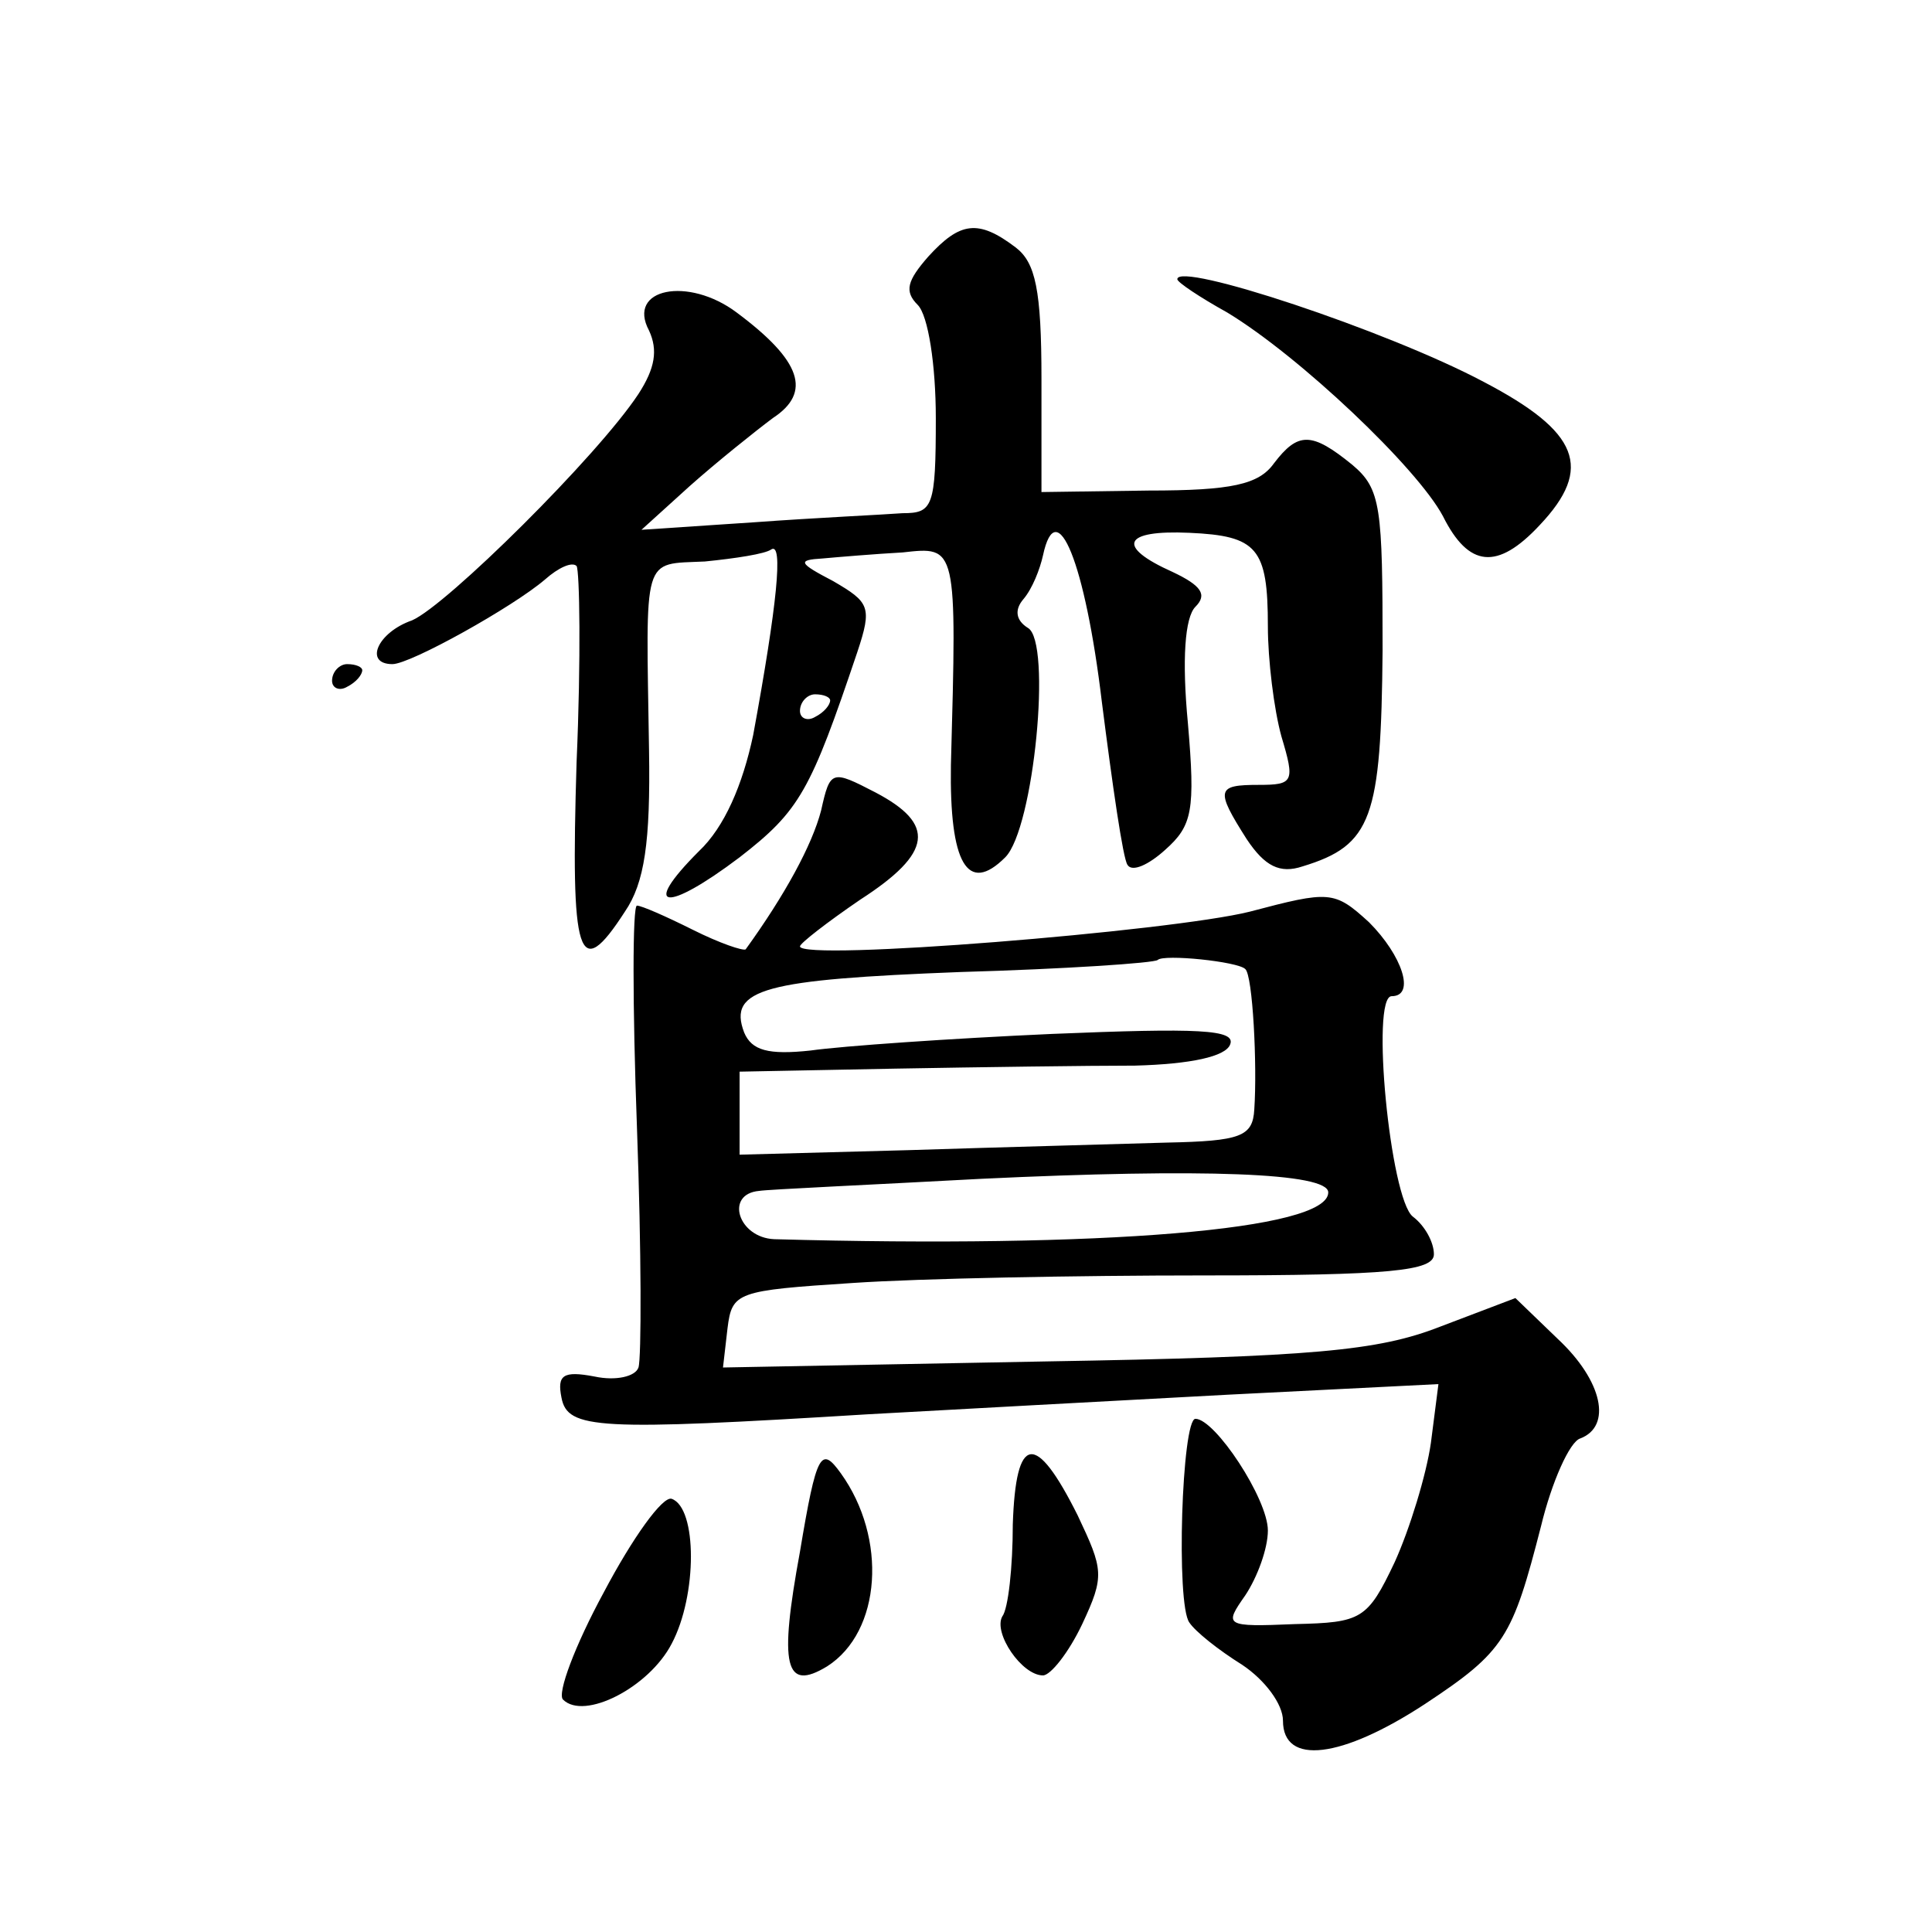
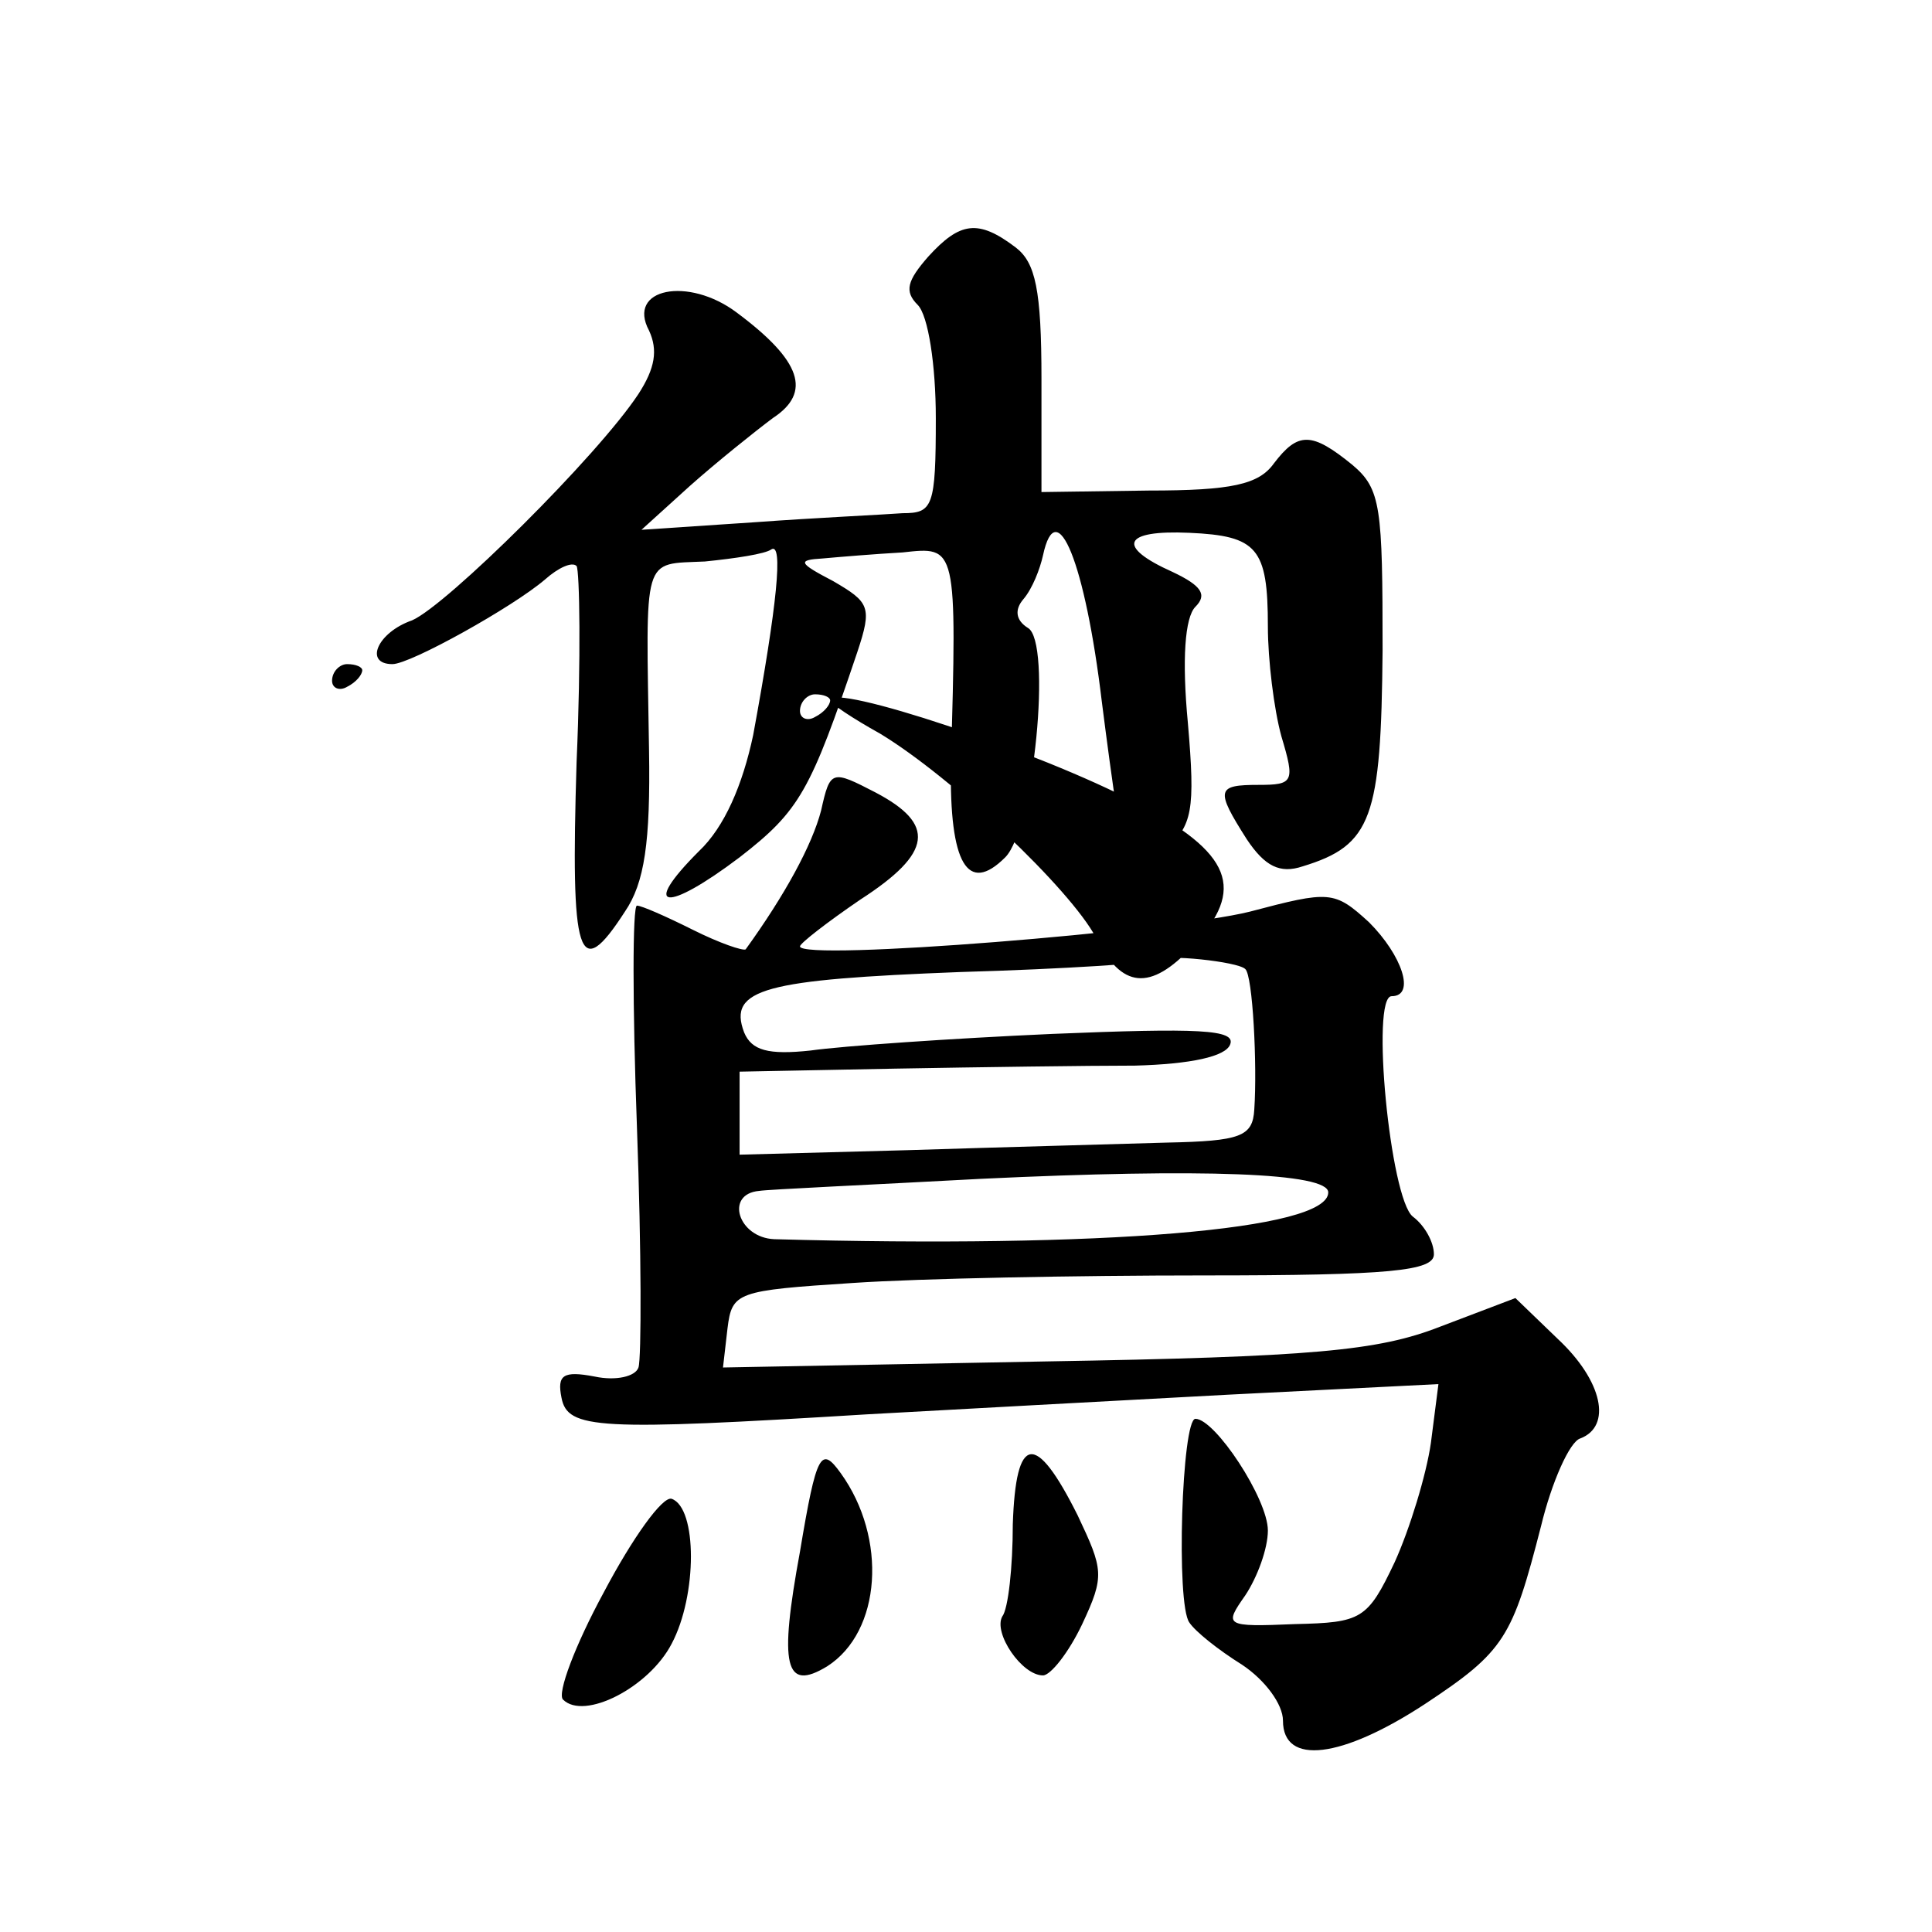
<svg xmlns="http://www.w3.org/2000/svg" version="1.0" width="128pt" height="128pt" viewBox="0 0 128 128" preserveAspectRatio="xMidYMid meet">
  <g transform="translate(0,128) scale(0.1,-0.1)" fill="#0" stroke="none">
-     <path d="M615 1110 c-14 -16 -16 -23 -7 -32 7 -7 12 -40 12 -75 0 -59 -2 -63 -22 -63 -13 -1 -57 -3 -98 -6 l-75 -5 32 29 c18 16 43 36 55 45 26 17 19 38 -24 70 -32 24 -73 16 -58 -12 6 -13 4 -25 -7 -42 -27 -41 -127 -140 -150 -150 -23 -8 -32 -29 -13 -29 12 0 80 38 101 56 9 8 18 12 21 9 2 -3 3 -61 0 -130 -4 -130 1 -147 32 -99 13 19 17 46 16 107 -2 131 -5 123 37 125 20 2 40 5 44 8 8 5 4 -36 -12 -123 -7 -33 -19 -61 -36 -77 -39 -39 -22 -41 27 -4 40 31 47 44 78 136 10 30 8 33 -16 47 -23 12 -24 14 -7 15 11 1 35 3 53 4 36 4 36 5 32 -141 -1 -65 11 -86 36 -61 19 19 31 143 15 152 -8 5 -9 12 -3 19 6 7 11 20 13 29 9 42 28 -5 39 -97 7 -55 14 -104 17 -108 3 -5 14 0 25 10 18 16 20 26 15 84 -4 42 -2 70 5 77 8 8 4 14 -15 23 -38 17 -33 28 11 26 45 -2 52 -10 52 -62 0 -22 4 -55 9 -73 9 -30 8 -32 -15 -32 -28 0 -29 -3 -8 -36 12 -18 22 -23 37 -18 46 14 52 32 53 143 0 95 -1 107 -20 123 -27 22 -36 22 -52 1 -10 -14 -28 -18 -83 -18 l-71 -1 0 75 c0 59 -4 77 -17 87 -25 19 -37 17 -58 -6z m-65 -294 c0 -3 -4 -8 -10 -11 -5 -3 -10 -1 -10 4 0 6 5 11 10 11 6 0 10 -2 10 -4z M780 1095 c0 -2 15 -12 33 -22 48 -29 126 -103 143 -135 17 -34 36 -36 64 -6 36 38 26 62 -37 95 -64 34 -203 80 -203 68z M220 829 c0 -5 5 -7 10 -4 6 3 10 8 10 11 0 2 -4 4 -10 4 -5 0 -10 -5 -10 -11z M544 743 c-6 -23 -24 -56 -50 -92 -2 -1 -17 4 -35 13 -18 9 -34 16 -37 16 -3 0 -3 -66 0 -147 3 -82 3 -153 1 -159 -2 -6 -15 -9 -29 -6 -21 4 -25 1 -22 -14 4 -21 24 -22 203 -11 55 3 163 9 239 13 l139 7 -5 -39 c-3 -21 -14 -57 -24 -79 -18 -38 -22 -40 -66 -41 -47 -2 -47 -1 -33 19 8 12 15 31 15 43 0 21 -35 74 -48 74 -9 0 -13 -123 -4 -135 4 -6 19 -18 35 -28 15 -10 27 -26 27 -37 0 -30 39 -25 94 11 53 35 58 44 77 118 7 29 19 56 26 58 21 8 15 38 -15 66 l-28 27 -50 -19 c-41 -16 -84 -20 -262 -23 l-213 -4 3 26 c3 24 6 25 83 30 44 3 149 5 233 5 123 0 152 3 152 14 0 8 -6 19 -14 25 -15 12 -28 146 -14 146 16 0 7 27 -15 49 -23 21 -26 21 -79 7 -52 -13 -298 -33 -298 -23 0 2 18 16 40 31 48 31 50 50 10 71 -29 15 -30 15 -36 -12z m281 -105 c5 -4 8 -64 6 -93 -1 -18 -9 -21 -58 -22 -32 -1 -109 -3 -171 -5 l-112 -3 0 28 0 27 103 2 c56 1 128 2 159 2 37 1 60 6 63 14 4 10 -21 11 -118 7 -67 -3 -139 -8 -160 -11 -28 -3 -39 0 -44 12 -11 29 14 35 143 40 70 2 129 6 131 8 4 4 53 -1 58 -6z m55 -148 c0 -25 -150 -37 -367 -31 -24 1 -33 30 -10 32 6 1 73 4 147 8 147 7 230 4 230 -9z M530 252 c-14 -76 -10 -93 18 -76 36 23 40 85 9 128 -13 18 -16 14 -27 -52z M671 270 c0 -28 -3 -56 -7 -61 -6 -11 13 -39 27 -39 5 0 17 15 26 34 15 32 14 36 -3 72 -28 56 -41 54 -43 -6z M400 225 c-19 -35 -31 -67 -27 -71 14 -14 57 8 72 37 17 32 17 90 0 96 -6 2 -26 -26 -45 -62z" />
+     <path d="M615 1110 c-14 -16 -16 -23 -7 -32 7 -7 12 -40 12 -75 0 -59 -2 -63 -22 -63 -13 -1 -57 -3 -98 -6 l-75 -5 32 29 c18 16 43 36 55 45 26 17 19 38 -24 70 -32 24 -73 16 -58 -12 6 -13 4 -25 -7 -42 -27 -41 -127 -140 -150 -150 -23 -8 -32 -29 -13 -29 12 0 80 38 101 56 9 8 18 12 21 9 2 -3 3 -61 0 -130 -4 -130 1 -147 32 -99 13 19 17 46 16 107 -2 131 -5 123 37 125 20 2 40 5 44 8 8 5 4 -36 -12 -123 -7 -33 -19 -61 -36 -77 -39 -39 -22 -41 27 -4 40 31 47 44 78 136 10 30 8 33 -16 47 -23 12 -24 14 -7 15 11 1 35 3 53 4 36 4 36 5 32 -141 -1 -65 11 -86 36 -61 19 19 31 143 15 152 -8 5 -9 12 -3 19 6 7 11 20 13 29 9 42 28 -5 39 -97 7 -55 14 -104 17 -108 3 -5 14 0 25 10 18 16 20 26 15 84 -4 42 -2 70 5 77 8 8 4 14 -15 23 -38 17 -33 28 11 26 45 -2 52 -10 52 -62 0 -22 4 -55 9 -73 9 -30 8 -32 -15 -32 -28 0 -29 -3 -8 -36 12 -18 22 -23 37 -18 46 14 52 32 53 143 0 95 -1 107 -20 123 -27 22 -36 22 -52 1 -10 -14 -28 -18 -83 -18 l-71 -1 0 75 c0 59 -4 77 -17 87 -25 19 -37 17 -58 -6z m-65 -294 c0 -3 -4 -8 -10 -11 -5 -3 -10 -1 -10 4 0 6 5 11 10 11 6 0 10 -2 10 -4z c0 -2 15 -12 33 -22 48 -29 126 -103 143 -135 17 -34 36 -36 64 -6 36 38 26 62 -37 95 -64 34 -203 80 -203 68z M220 829 c0 -5 5 -7 10 -4 6 3 10 8 10 11 0 2 -4 4 -10 4 -5 0 -10 -5 -10 -11z M544 743 c-6 -23 -24 -56 -50 -92 -2 -1 -17 4 -35 13 -18 9 -34 16 -37 16 -3 0 -3 -66 0 -147 3 -82 3 -153 1 -159 -2 -6 -15 -9 -29 -6 -21 4 -25 1 -22 -14 4 -21 24 -22 203 -11 55 3 163 9 239 13 l139 7 -5 -39 c-3 -21 -14 -57 -24 -79 -18 -38 -22 -40 -66 -41 -47 -2 -47 -1 -33 19 8 12 15 31 15 43 0 21 -35 74 -48 74 -9 0 -13 -123 -4 -135 4 -6 19 -18 35 -28 15 -10 27 -26 27 -37 0 -30 39 -25 94 11 53 35 58 44 77 118 7 29 19 56 26 58 21 8 15 38 -15 66 l-28 27 -50 -19 c-41 -16 -84 -20 -262 -23 l-213 -4 3 26 c3 24 6 25 83 30 44 3 149 5 233 5 123 0 152 3 152 14 0 8 -6 19 -14 25 -15 12 -28 146 -14 146 16 0 7 27 -15 49 -23 21 -26 21 -79 7 -52 -13 -298 -33 -298 -23 0 2 18 16 40 31 48 31 50 50 10 71 -29 15 -30 15 -36 -12z m281 -105 c5 -4 8 -64 6 -93 -1 -18 -9 -21 -58 -22 -32 -1 -109 -3 -171 -5 l-112 -3 0 28 0 27 103 2 c56 1 128 2 159 2 37 1 60 6 63 14 4 10 -21 11 -118 7 -67 -3 -139 -8 -160 -11 -28 -3 -39 0 -44 12 -11 29 14 35 143 40 70 2 129 6 131 8 4 4 53 -1 58 -6z m55 -148 c0 -25 -150 -37 -367 -31 -24 1 -33 30 -10 32 6 1 73 4 147 8 147 7 230 4 230 -9z M530 252 c-14 -76 -10 -93 18 -76 36 23 40 85 9 128 -13 18 -16 14 -27 -52z M671 270 c0 -28 -3 -56 -7 -61 -6 -11 13 -39 27 -39 5 0 17 15 26 34 15 32 14 36 -3 72 -28 56 -41 54 -43 -6z M400 225 c-19 -35 -31 -67 -27 -71 14 -14 57 8 72 37 17 32 17 90 0 96 -6 2 -26 -26 -45 -62z" />
  </g>
</svg>